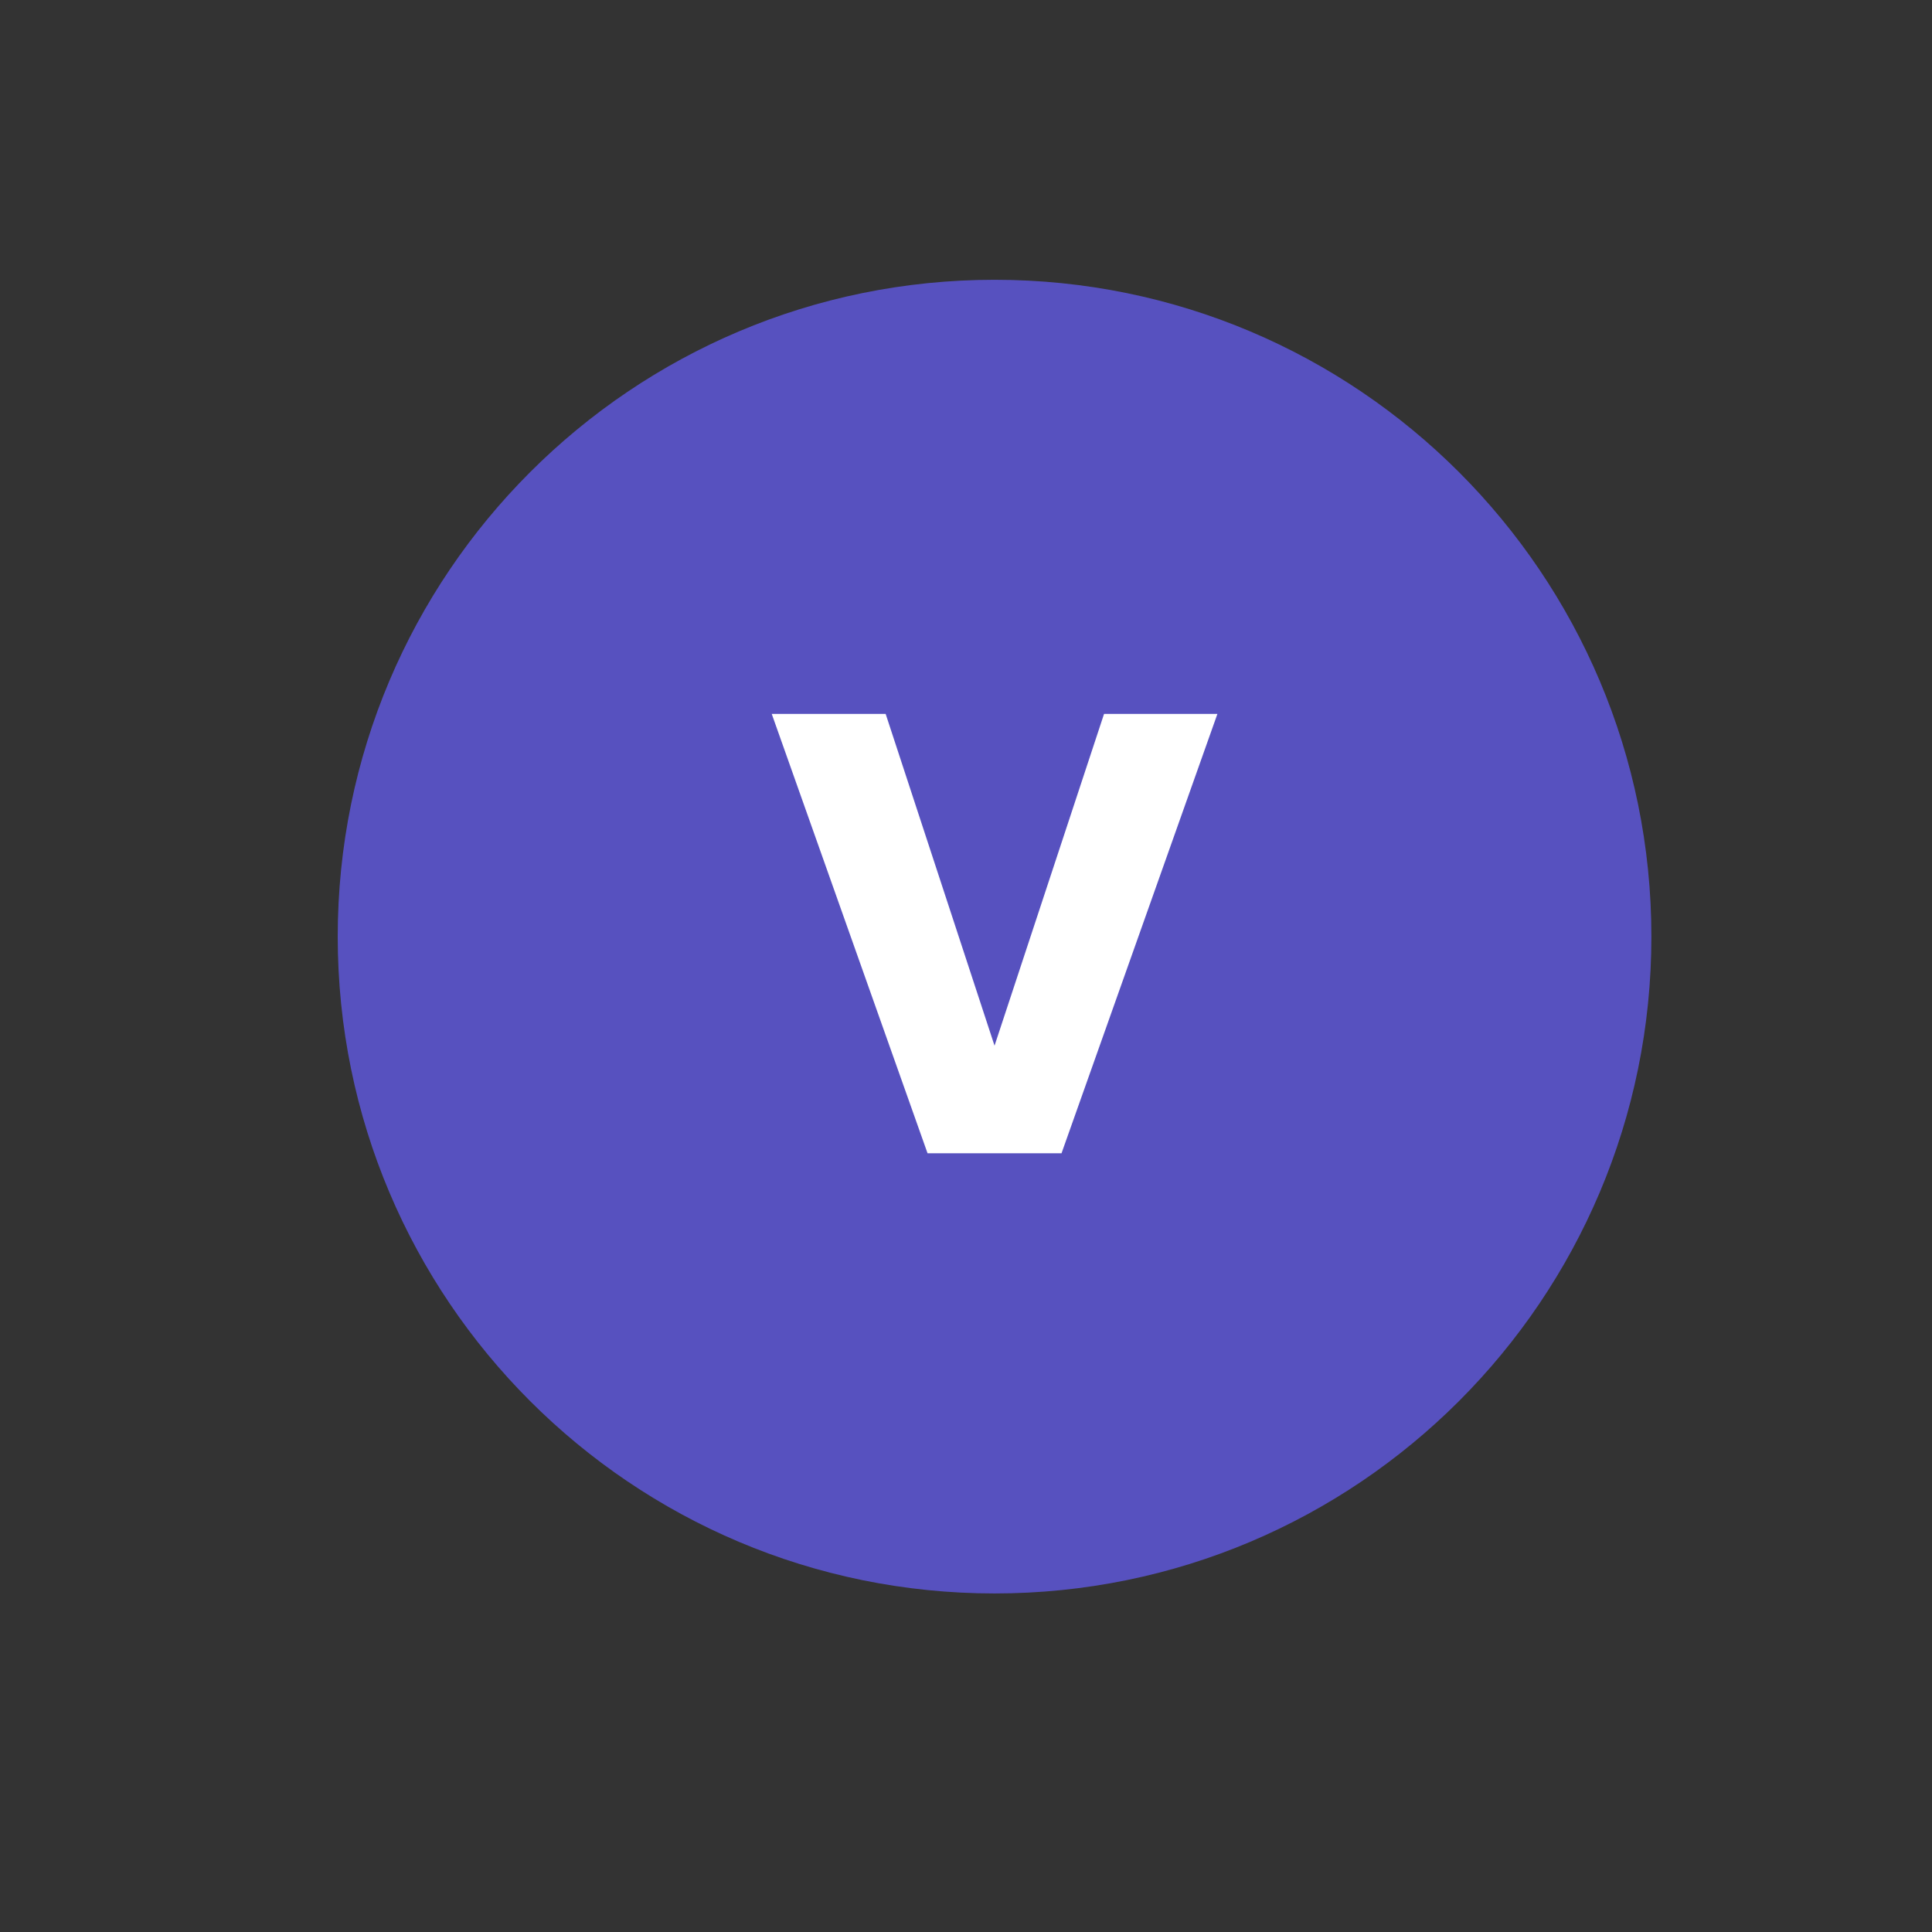
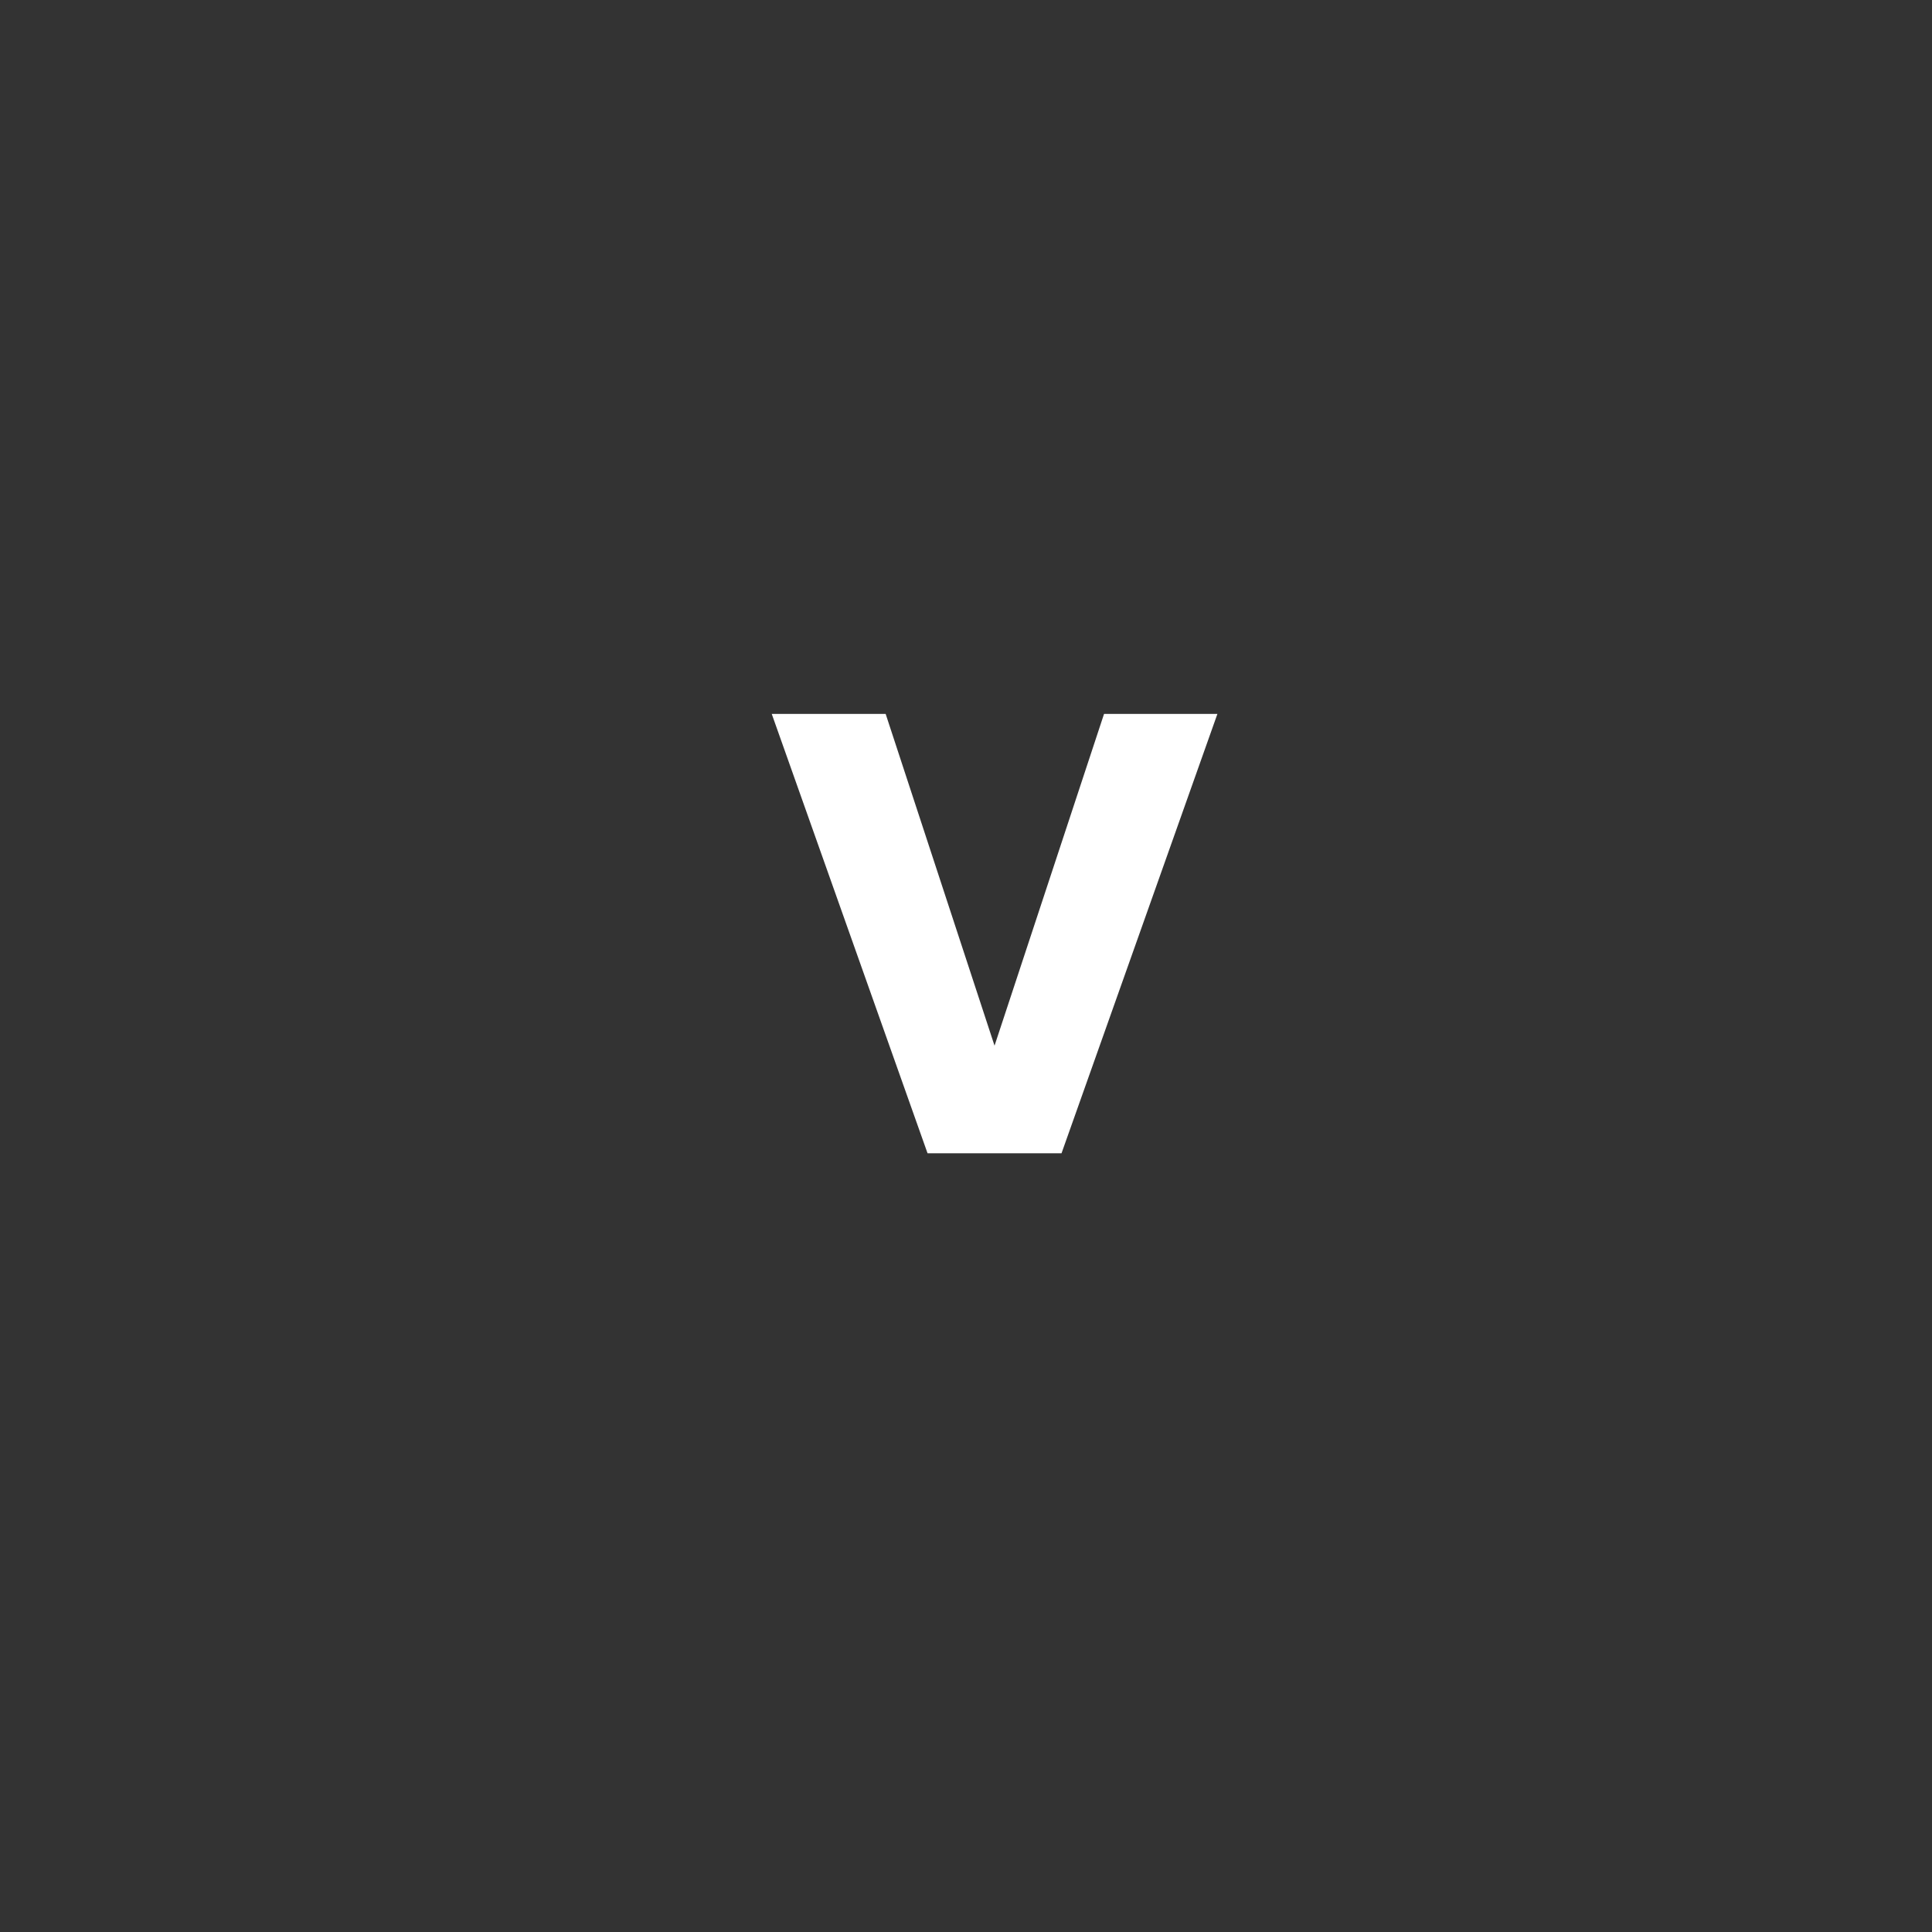
<svg xmlns="http://www.w3.org/2000/svg" width="512" viewBox="0 0 384 384" height="512" preserveAspectRatio="xMidYMid meet">
  <rect x="0" y="0" width="384" height="384" fill="#333333" stroke="none" />
  <defs>
    <g />
    <clipPath id="ef06fe92f0">
      <path d="M 67.125 55.609 L 328.227 55.609 L 328.227 316.711 L 67.125 316.711 Z M 67.125 55.609 " clip-rule="nonzero" />
    </clipPath>
    <clipPath id="0f096c2abf">
-       <path d="M 197.676 55.609 C 125.574 55.609 67.125 114.059 67.125 186.16 C 67.125 258.262 125.574 316.711 197.676 316.711 C 269.777 316.711 328.227 258.262 328.227 186.16 C 328.227 114.059 269.777 55.609 197.676 55.609 Z M 197.676 55.609 " clip-rule="nonzero" />
-     </clipPath>
+       </clipPath>
  </defs>
  <g clip-path="url(#ef06fe92f0)">
    <g clip-path="url(#0f096c2abf)">
-       <path fill="#5751bf" d="M 67.125 55.609 L 328.227 55.609 L 328.227 316.711 L 67.125 316.711 Z M 67.125 55.609 " fill-opacity="1" fill-rule="nonzero" />
+       <path fill="#5751bf" d="M 67.125 55.609 L 328.227 55.609 L 328.227 316.711 Z M 67.125 55.609 " fill-opacity="1" fill-rule="nonzero" />
    </g>
  </g>
  <g fill="#ffffff" fill-opacity="1">
    <g transform="translate(152.265, 229.227)">
      <g>
        <path d="M 89.703 -87.328 L 58.719 0 L 32.094 0 L 1.125 -87.328 L 23.766 -87.328 L 45.406 -21.391 L 67.172 -87.328 Z M 89.703 -87.328 " />
      </g>
    </g>
  </g>
</svg>